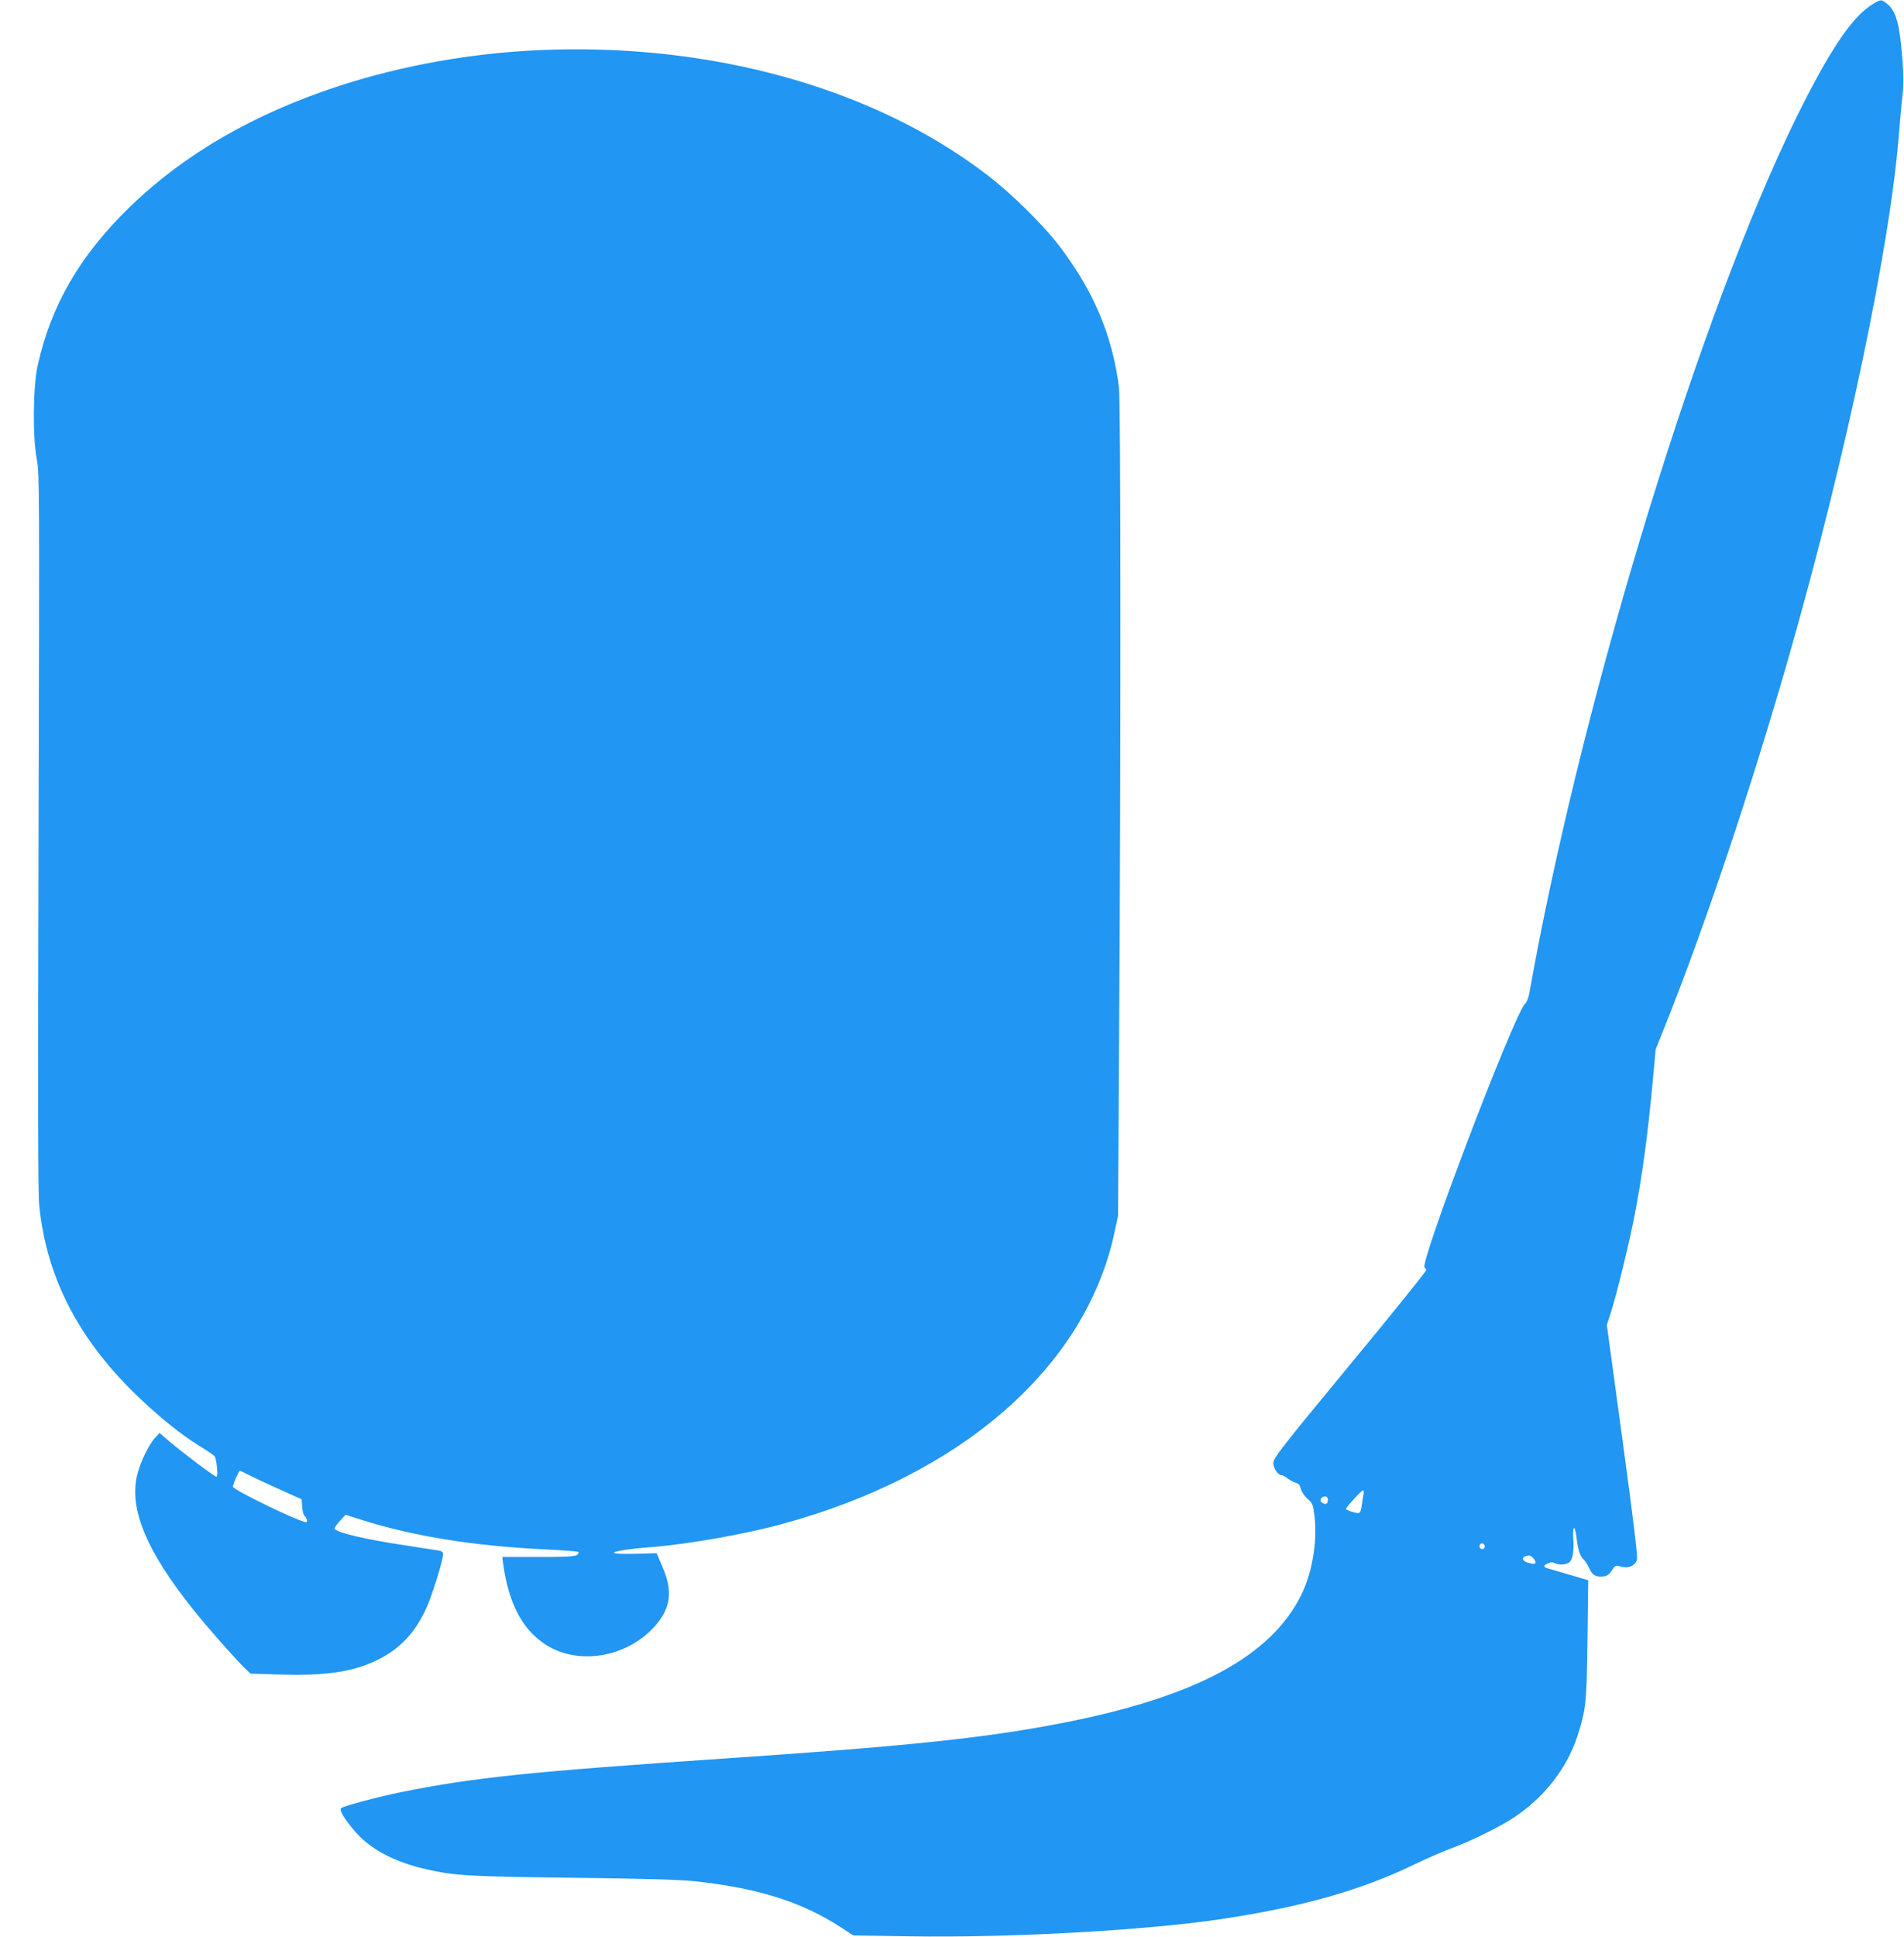
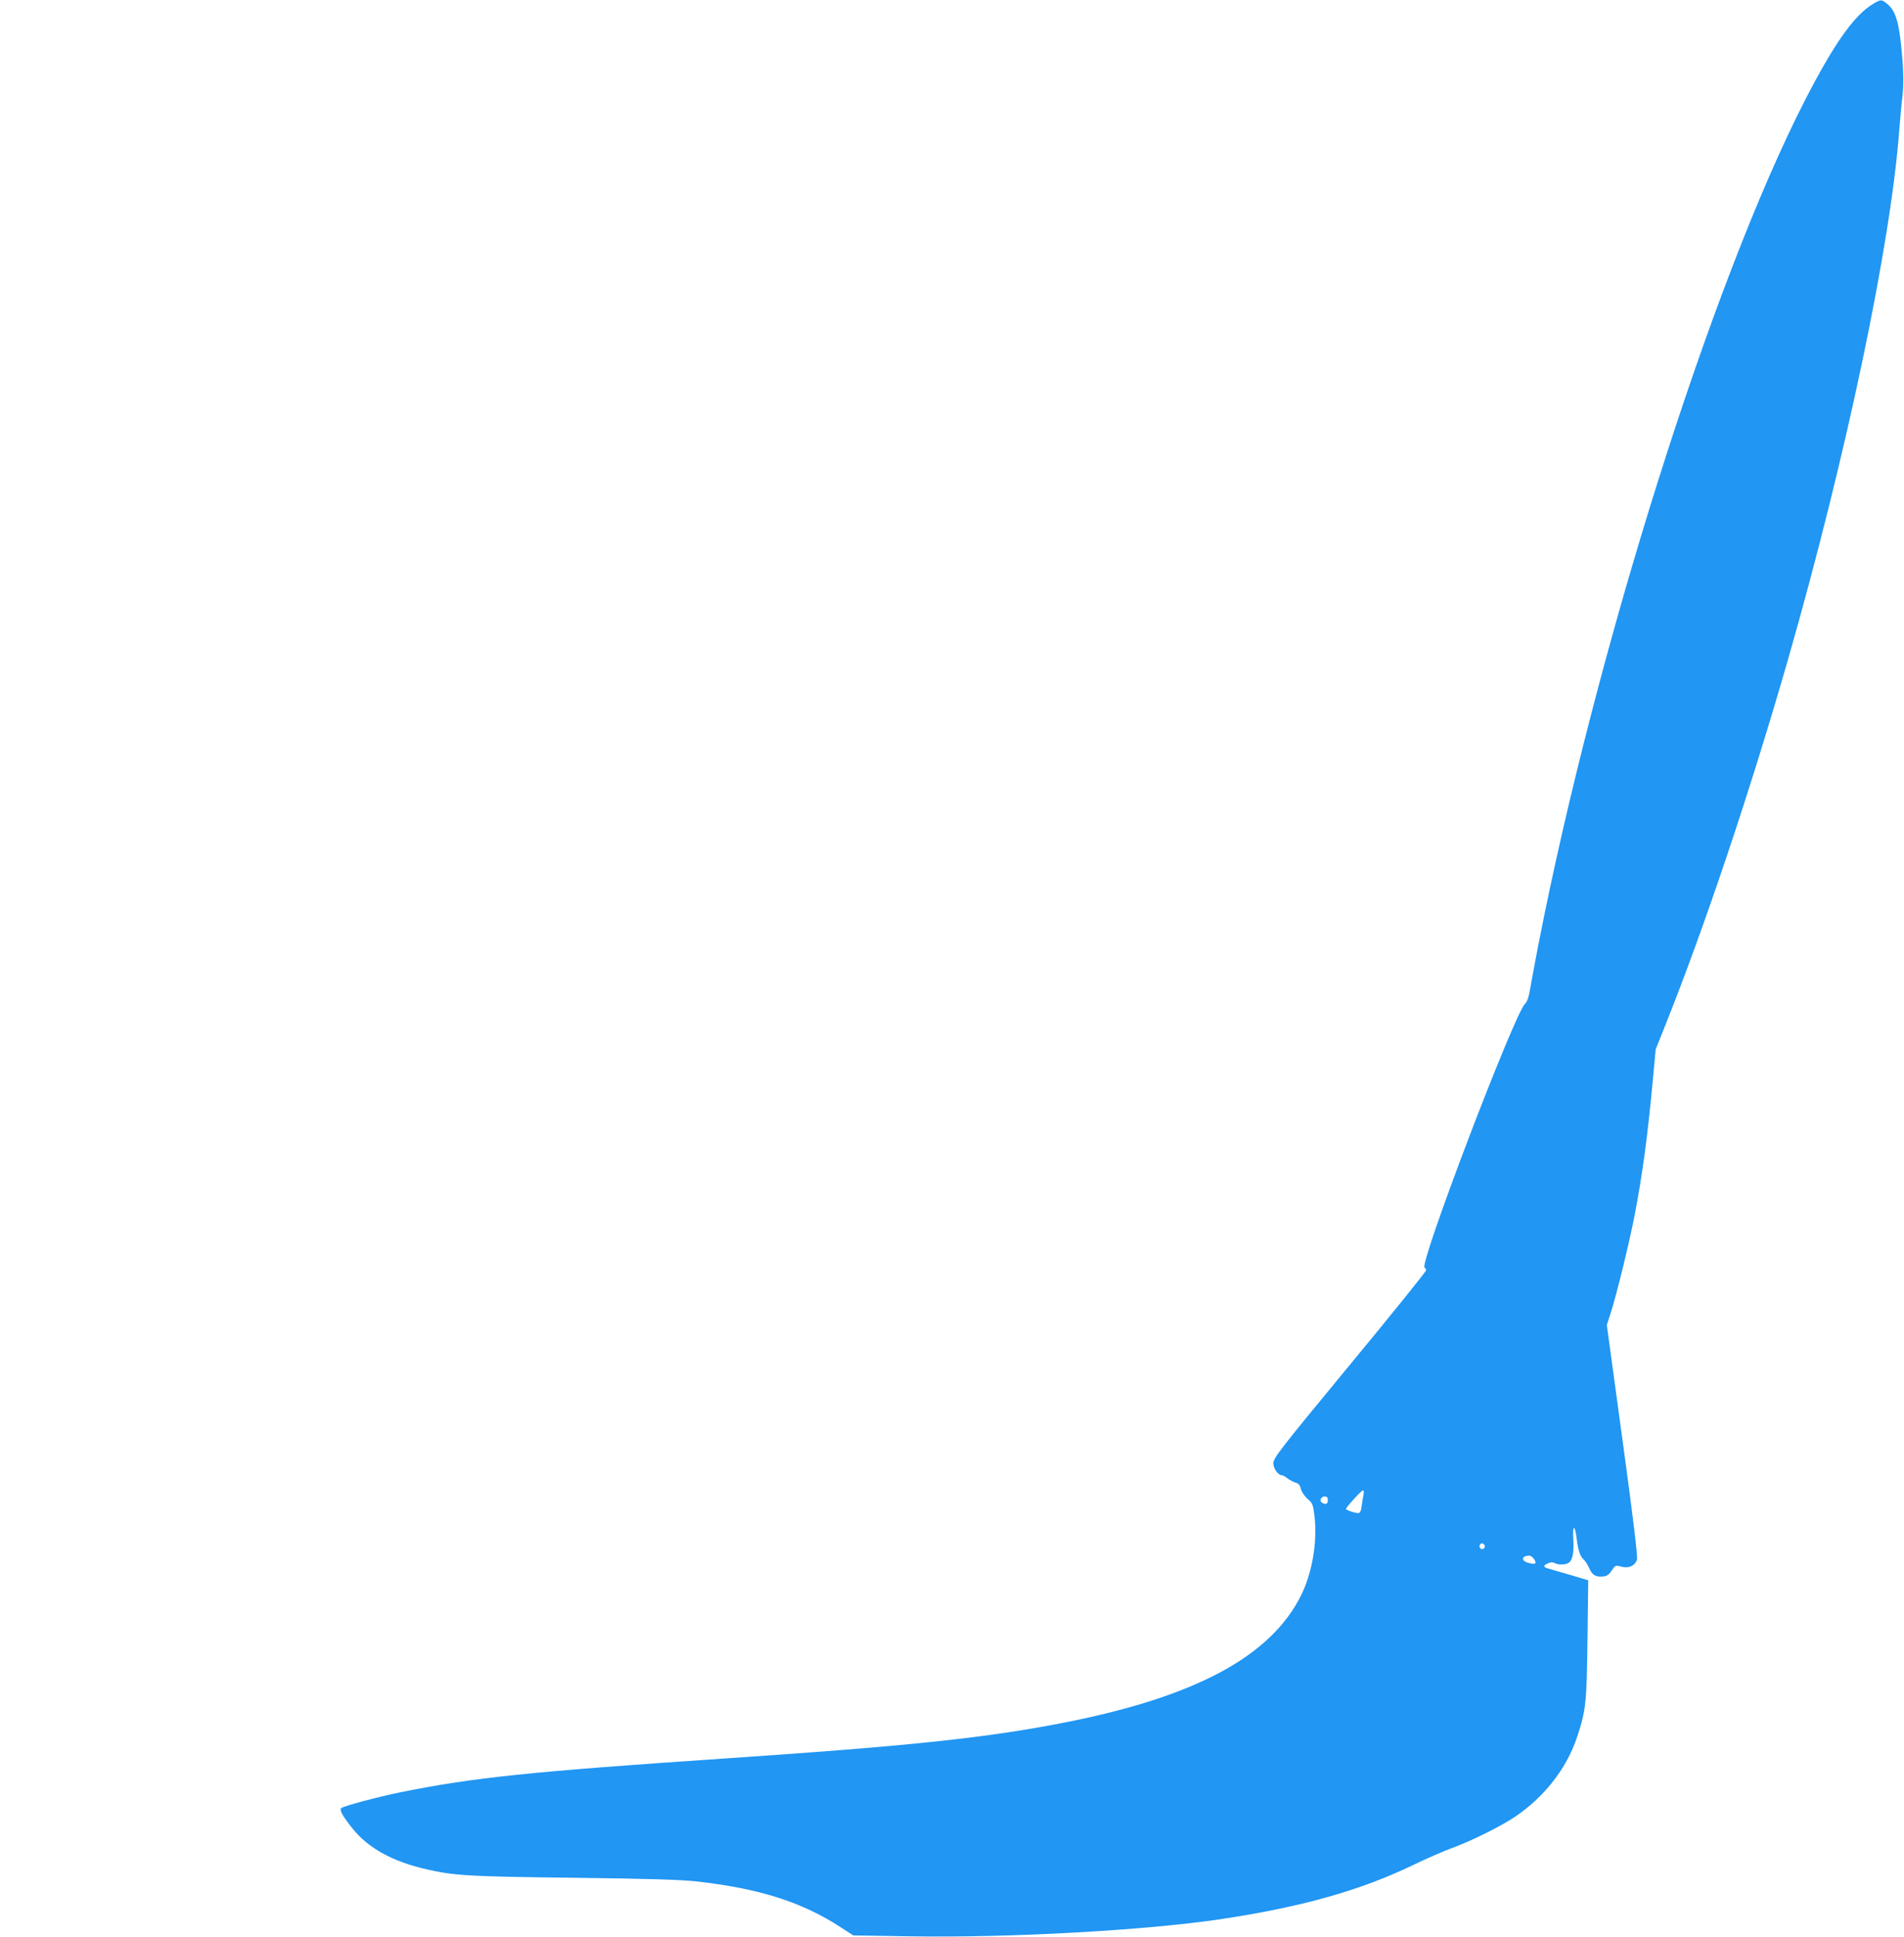
<svg xmlns="http://www.w3.org/2000/svg" version="1.0" width="1259pt" height="1280pt" viewBox="0 0 1259 1280" preserveAspectRatio="xMidYMid meet">
  <g transform="translate(0,1280) scale(0.1,-0.1)" fill="#2196f3" stroke="none">
    <path d="M12387 12775 c-126 -74 -260 -264 -453 -640 -615 -1200 -1379 -3622 -1763 -5585 -22 -113 -45 -241 -53 -284 -9 -56 -19 -85 -34 -100 -73 -71 -705 -1731 -664 -1744 5 -2 10 -10 10 -17 0 -8 -227 -290 -505 -626 -464 -562 -505 -615 -505 -649 0 -36 31 -80 57 -80 6 0 22 -9 37 -21 15 -11 39 -24 53 -28 20 -5 29 -16 35 -42 5 -19 24 -47 44 -65 34 -29 36 -36 46 -115 20 -171 -16 -377 -90 -525 -202 -402 -698 -668 -1562 -838 -512 -101 -1025 -155 -2223 -236 -1315 -89 -1686 -127 -2174 -226 -147 -30 -374 -91 -387 -104 -13 -13 11 -55 77 -137 102 -127 265 -217 487 -267 183 -42 277 -48 970 -56 500 -6 711 -13 814 -24 418 -47 697 -136 955 -303 l83 -54 372 -6 c659 -11 1558 39 2056 113 535 80 927 190 1280 361 85 41 198 90 250 109 124 45 315 139 412 203 198 132 348 323 417 533 58 176 63 225 68 644 l5 390 -114 34 c-62 18 -128 37 -145 42 -40 11 -42 21 -7 36 17 8 31 9 44 2 24 -13 66 -13 90 0 28 15 39 68 33 162 -5 91 11 94 22 3 10 -80 23 -120 45 -140 12 -10 29 -38 40 -62 20 -45 43 -57 96 -51 20 2 36 14 52 39 23 35 24 36 63 25 48 -13 89 5 103 45 6 19 -20 240 -95 789 l-104 763 26 81 c37 113 122 460 158 646 52 271 86 523 120 890 l19 205 62 155 c264 660 563 1552 815 2428 385 1345 678 2740 734 3497 7 83 16 187 22 231 6 55 6 128 -1 224 -18 234 -40 321 -96 370 -41 35 -47 36 -97 5z m-3371 -9852 c-3 -16 -9 -49 -12 -75 -5 -36 -11 -48 -24 -48 -21 0 -80 20 -80 27 0 11 102 123 112 123 6 0 8 -12 4 -27z m-236 -38 c0 -26 -14 -31 -39 -16 -19 12 -6 41 19 41 15 0 20 -7 20 -25z m1036 -296 c10 -17 -13 -36 -27 -22 -12 12 -4 33 11 33 5 0 12 -5 16 -11z m328 -93 c20 -31 9 -38 -37 -25 -51 14 -48 46 4 48 9 1 24 -10 33 -23z" />
-     <path d="M3574 12469 c-453 -19 -912 -101 -1326 -235 -568 -185 -1030 -452 -1392 -804 -330 -321 -521 -652 -608 -1051 -30 -140 -33 -472 -4 -619 17 -91 17 -199 11 -2445 -5 -1751 -4 -2382 4 -2475 48 -509 289 -950 741 -1351 125 -112 231 -192 347 -263 35 -21 67 -44 72 -50 13 -17 25 -136 13 -136 -13 0 -227 161 -312 234 l-65 56 -32 -35 c-46 -53 -101 -172 -119 -256 -46 -220 67 -490 362 -862 91 -116 295 -347 356 -405 l35 -33 199 -6 c297 -8 467 16 626 90 154 72 255 175 333 340 40 84 115 324 115 368 0 12 -11 19 -37 23 -21 3 -114 17 -208 32 -269 40 -464 86 -472 111 -2 5 13 28 34 51 l38 41 110 -35 c349 -109 737 -171 1212 -194 112 -5 209 -13 215 -16 7 -5 5 -12 -7 -21 -15 -10 -73 -13 -256 -13 l-238 0 5 -38 c36 -268 127 -441 283 -542 224 -143 555 -80 736 140 91 111 102 220 37 371 l-40 94 -141 -4 c-91 -2 -141 0 -141 7 0 10 107 27 245 37 242 19 612 84 860 151 1190 322 2009 1036 2202 1918 l26 121 7 1175 c12 1903 11 4204 -1 4300 -35 282 -130 542 -288 783 -102 156 -168 235 -315 383 -148 147 -269 246 -442 362 -737 494 -1738 746 -2780 701z m-1921 -9421 c34 -17 125 -60 202 -94 l140 -63 3 -50 c2 -28 9 -55 17 -61 14 -12 21 -40 10 -40 -44 0 -485 214 -485 235 0 15 39 105 46 105 2 0 33 -14 67 -32z" />
  </g>
</svg>